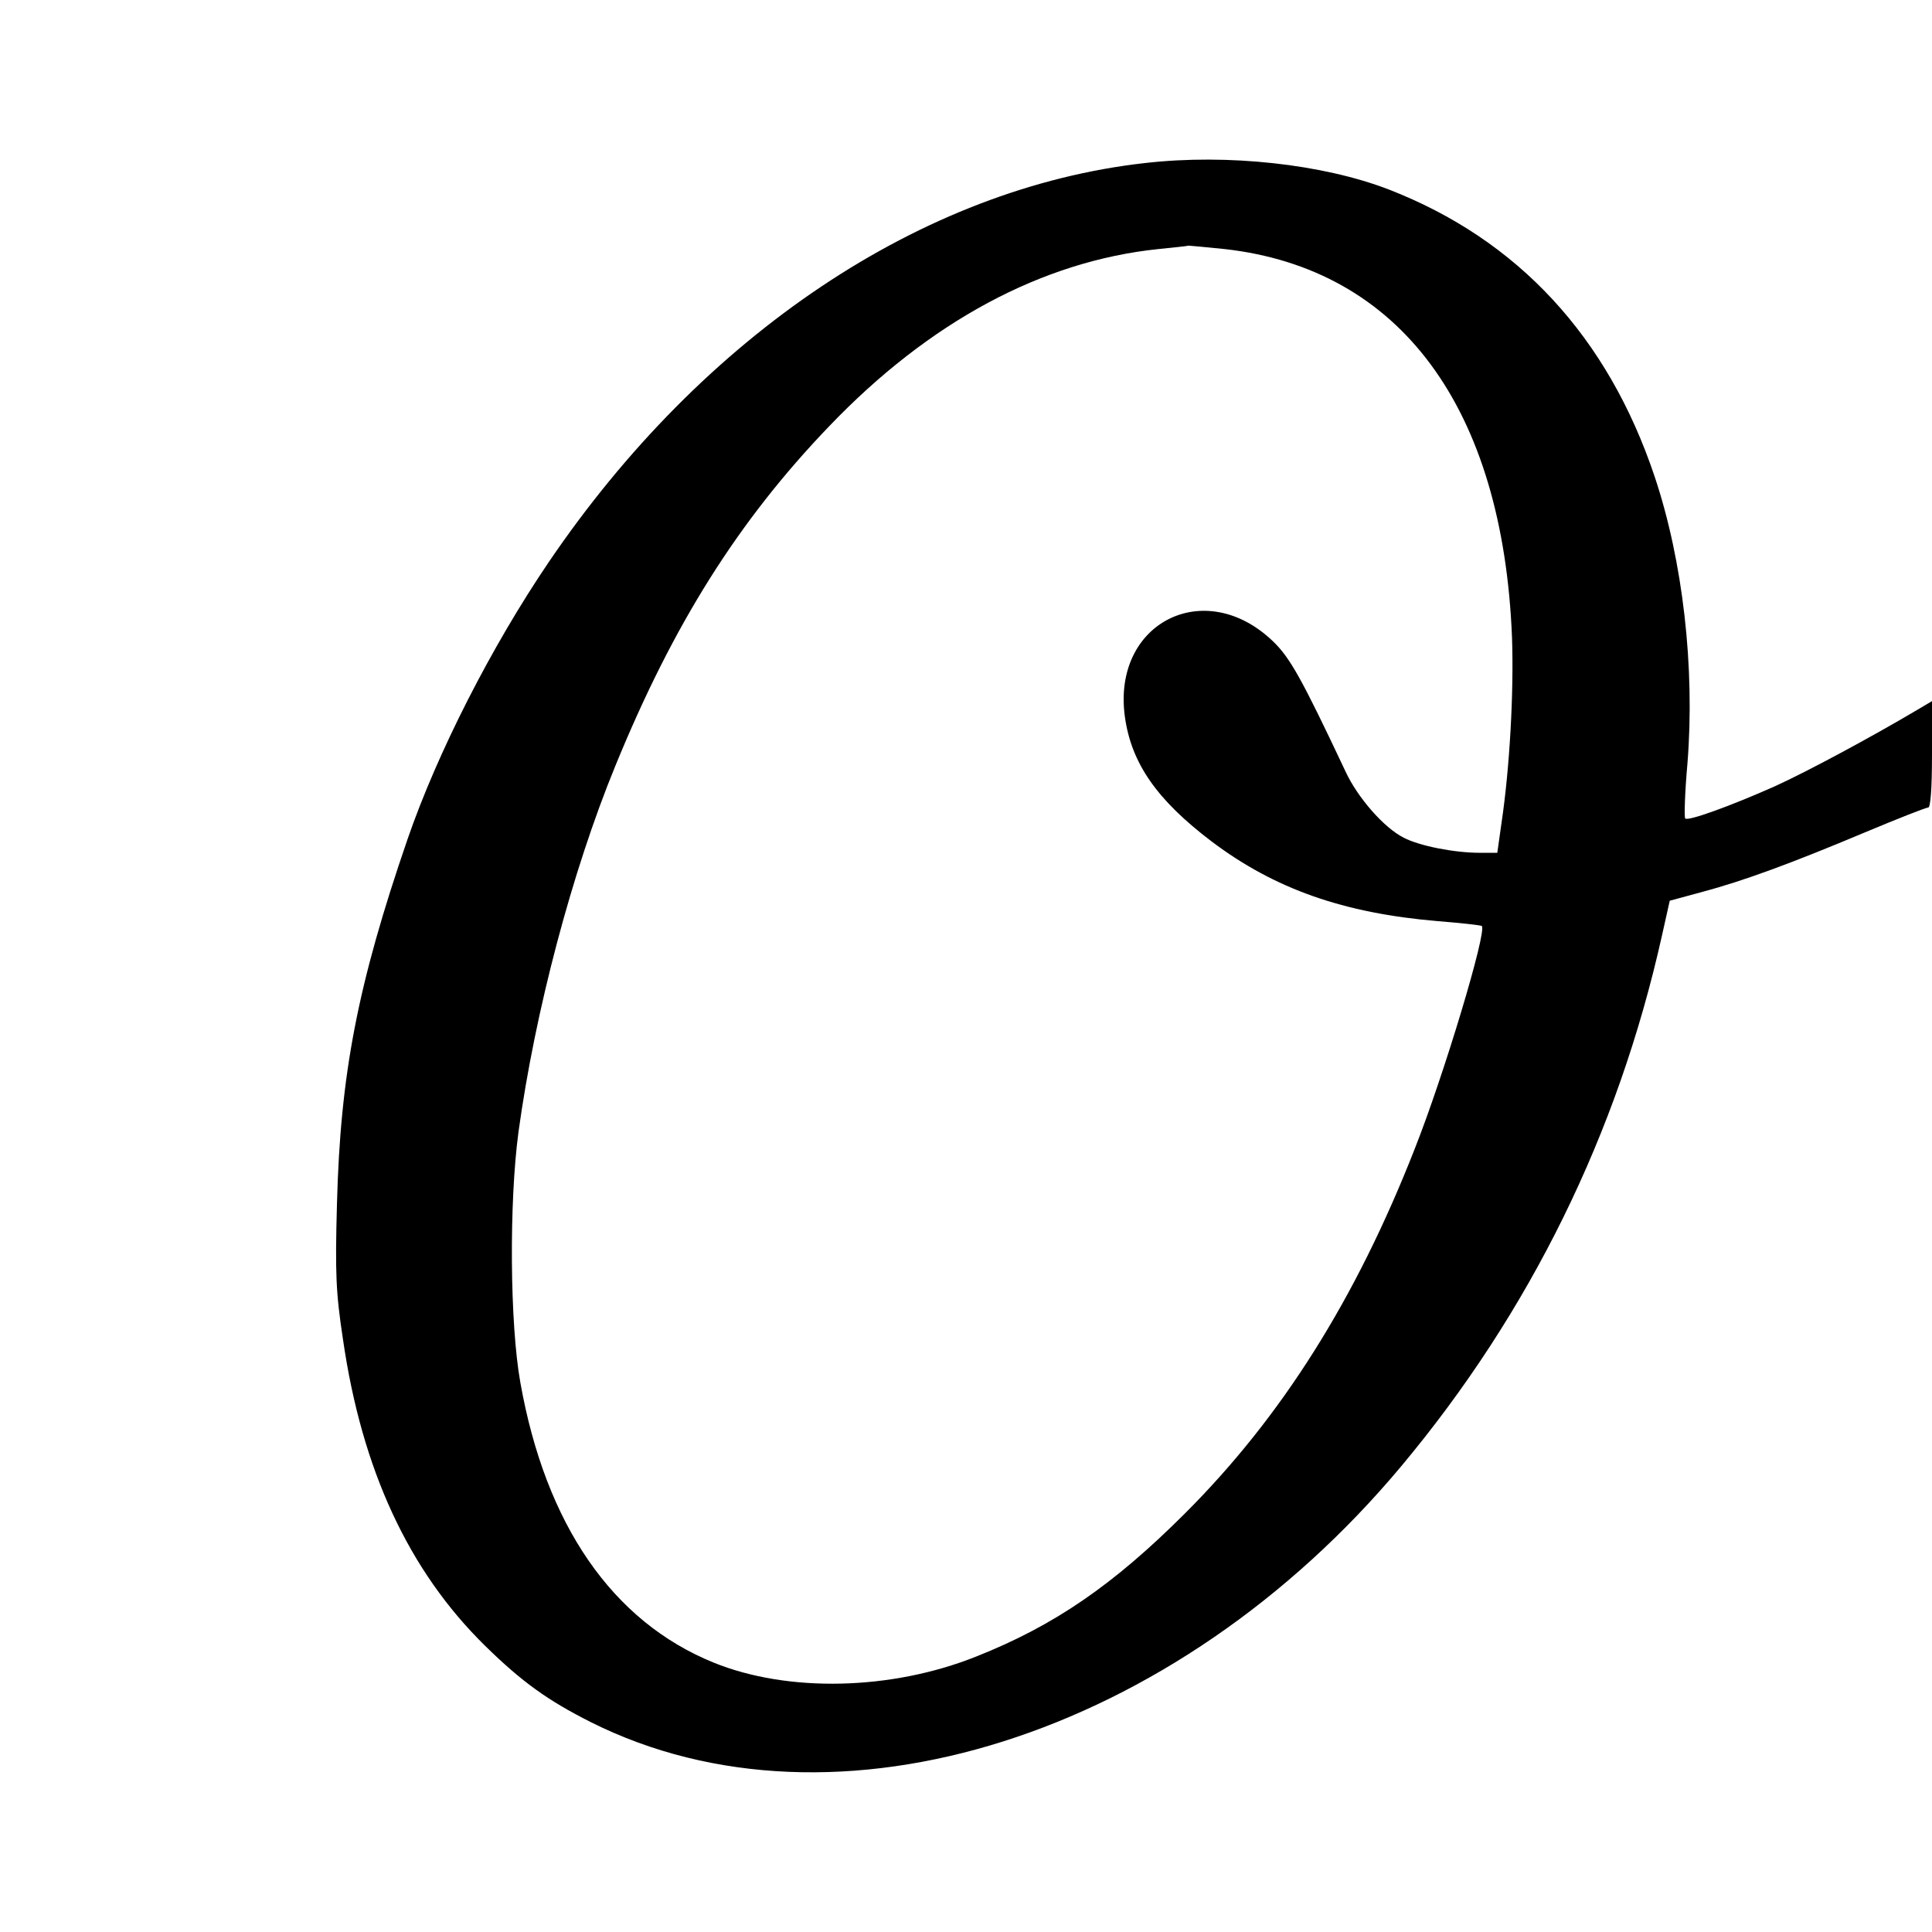
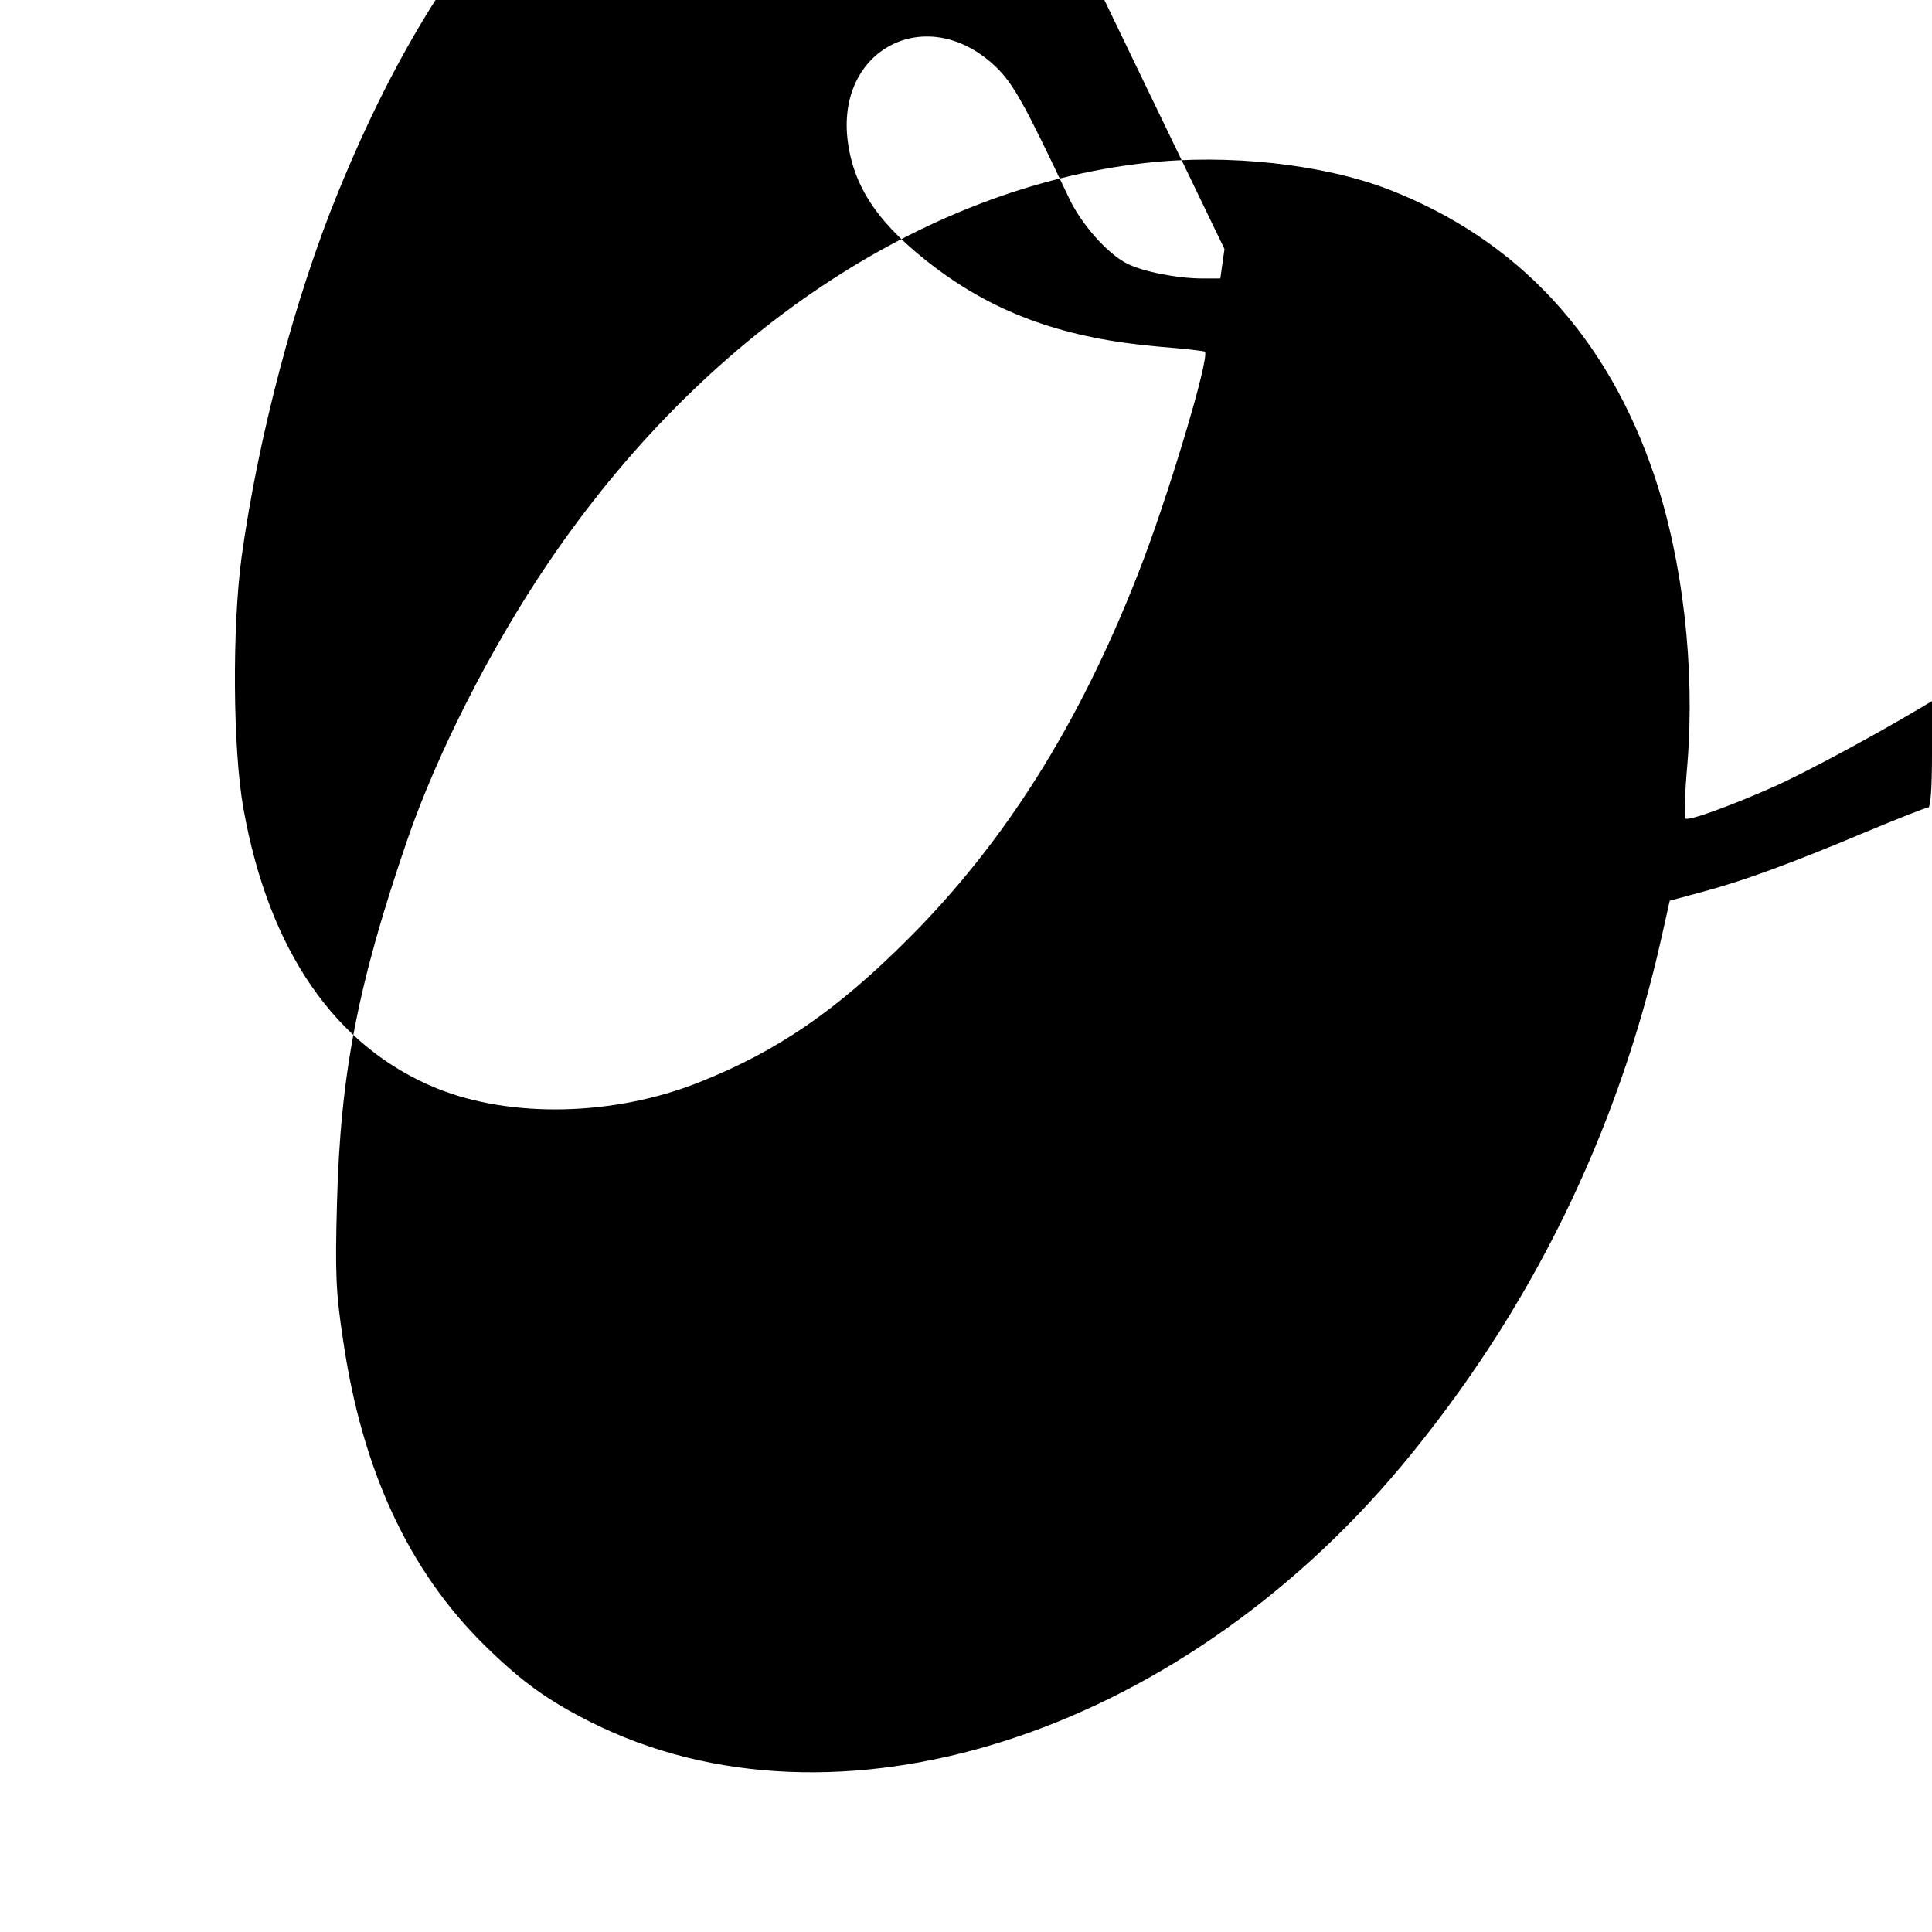
<svg xmlns="http://www.w3.org/2000/svg" version="1.0" width="512pt" height="512pt" viewBox="0 0 512 512" preserveAspectRatio="xMidYMid meet">
  <g transform="translate(0,512) scale(0.1,-0.1)" fill="#000000" stroke="none">
-     <path d="M3035 4688 c-591 -66 -1172 -455 -1581 -1058 -152 -224 -295 -505 -374 -734 -133 -387 -178 -623 -187 -966 -5 -185 -3 -235 16 -360 50 -345 174 -613 377 -812 97 -95 165 -144 280 -202 647 -324 1548 -39 2148 679 340 407 573 880 690 1404 l21 94 85 23 c109 29 237 76 432 158 86 36 162 66 168 66 6 0 10 49 10 141 l0 141 -37 -22 c-123 -73 -294 -165 -380 -204 -117 -52 -230 -93 -237 -85 -3 3 -1 69 6 147 20 253 -12 535 -87 759 -124 370 -362 628 -705 761 -174 67 -426 95 -645 70z m210 -228 c466 -52 738 -421 762 -1030 5 -144 -6 -345 -28 -492 l-11 -78 -47 0 c-66 0 -159 18 -201 40 -52 26 -122 106 -154 175 -116 246 -147 302 -193 346 -181 173 -426 48 -392 -200 17 -124 85 -221 230 -331 167 -126 350 -190 598 -211 63 -5 116 -11 118 -13 14 -14 -100 -394 -178 -591 -156 -398 -352 -709 -608 -965 -190 -190 -347 -298 -554 -380 -225 -90 -499 -96 -696 -16 -268 109 -445 365 -512 742 -28 156 -30 477 -5 664 44 320 142 691 257 971 153 374 325 648 566 899 266 278 565 438 873 470 41 4 77 8 80 9 3 0 46 -4 95 -9z" />
+     <path d="M3035 4688 c-591 -66 -1172 -455 -1581 -1058 -152 -224 -295 -505 -374 -734 -133 -387 -178 -623 -187 -966 -5 -185 -3 -235 16 -360 50 -345 174 -613 377 -812 97 -95 165 -144 280 -202 647 -324 1548 -39 2148 679 340 407 573 880 690 1404 l21 94 85 23 c109 29 237 76 432 158 86 36 162 66 168 66 6 0 10 49 10 141 l0 141 -37 -22 c-123 -73 -294 -165 -380 -204 -117 -52 -230 -93 -237 -85 -3 3 -1 69 6 147 20 253 -12 535 -87 759 -124 370 -362 628 -705 761 -174 67 -426 95 -645 70z m210 -228 l-11 -78 -47 0 c-66 0 -159 18 -201 40 -52 26 -122 106 -154 175 -116 246 -147 302 -193 346 -181 173 -426 48 -392 -200 17 -124 85 -221 230 -331 167 -126 350 -190 598 -211 63 -5 116 -11 118 -13 14 -14 -100 -394 -178 -591 -156 -398 -352 -709 -608 -965 -190 -190 -347 -298 -554 -380 -225 -90 -499 -96 -696 -16 -268 109 -445 365 -512 742 -28 156 -30 477 -5 664 44 320 142 691 257 971 153 374 325 648 566 899 266 278 565 438 873 470 41 4 77 8 80 9 3 0 46 -4 95 -9z" />
  </g>
</svg>